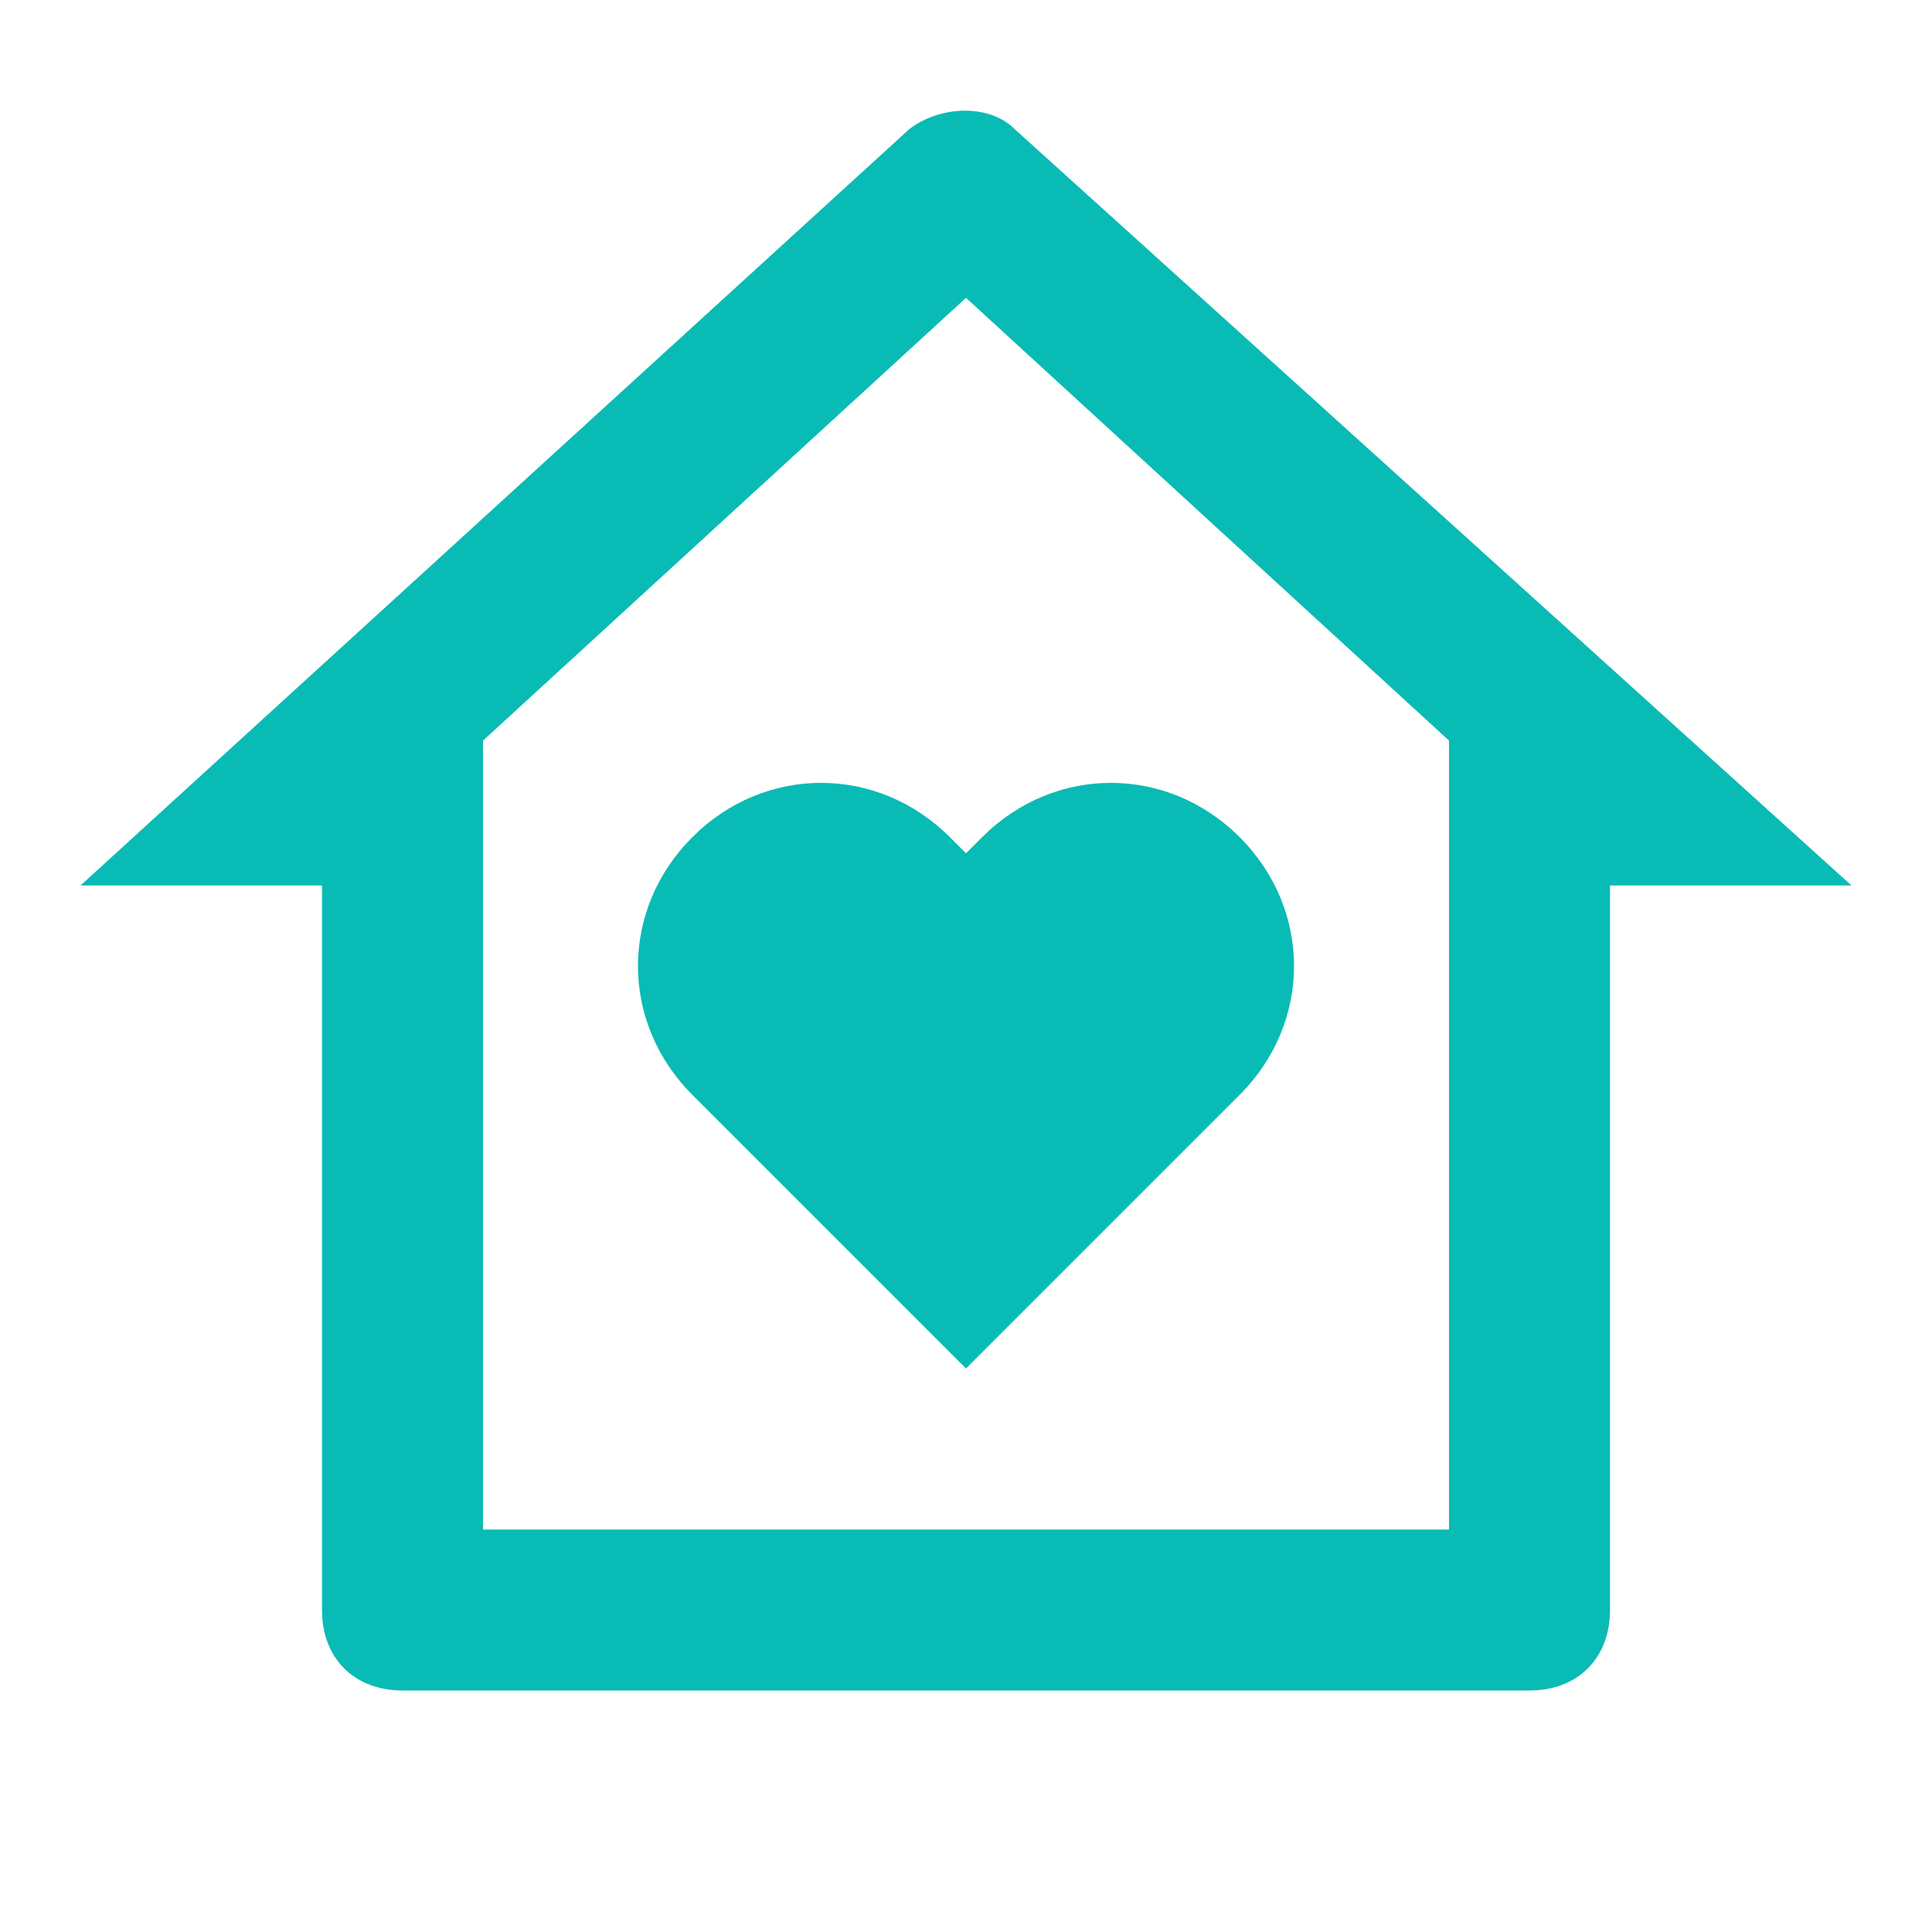
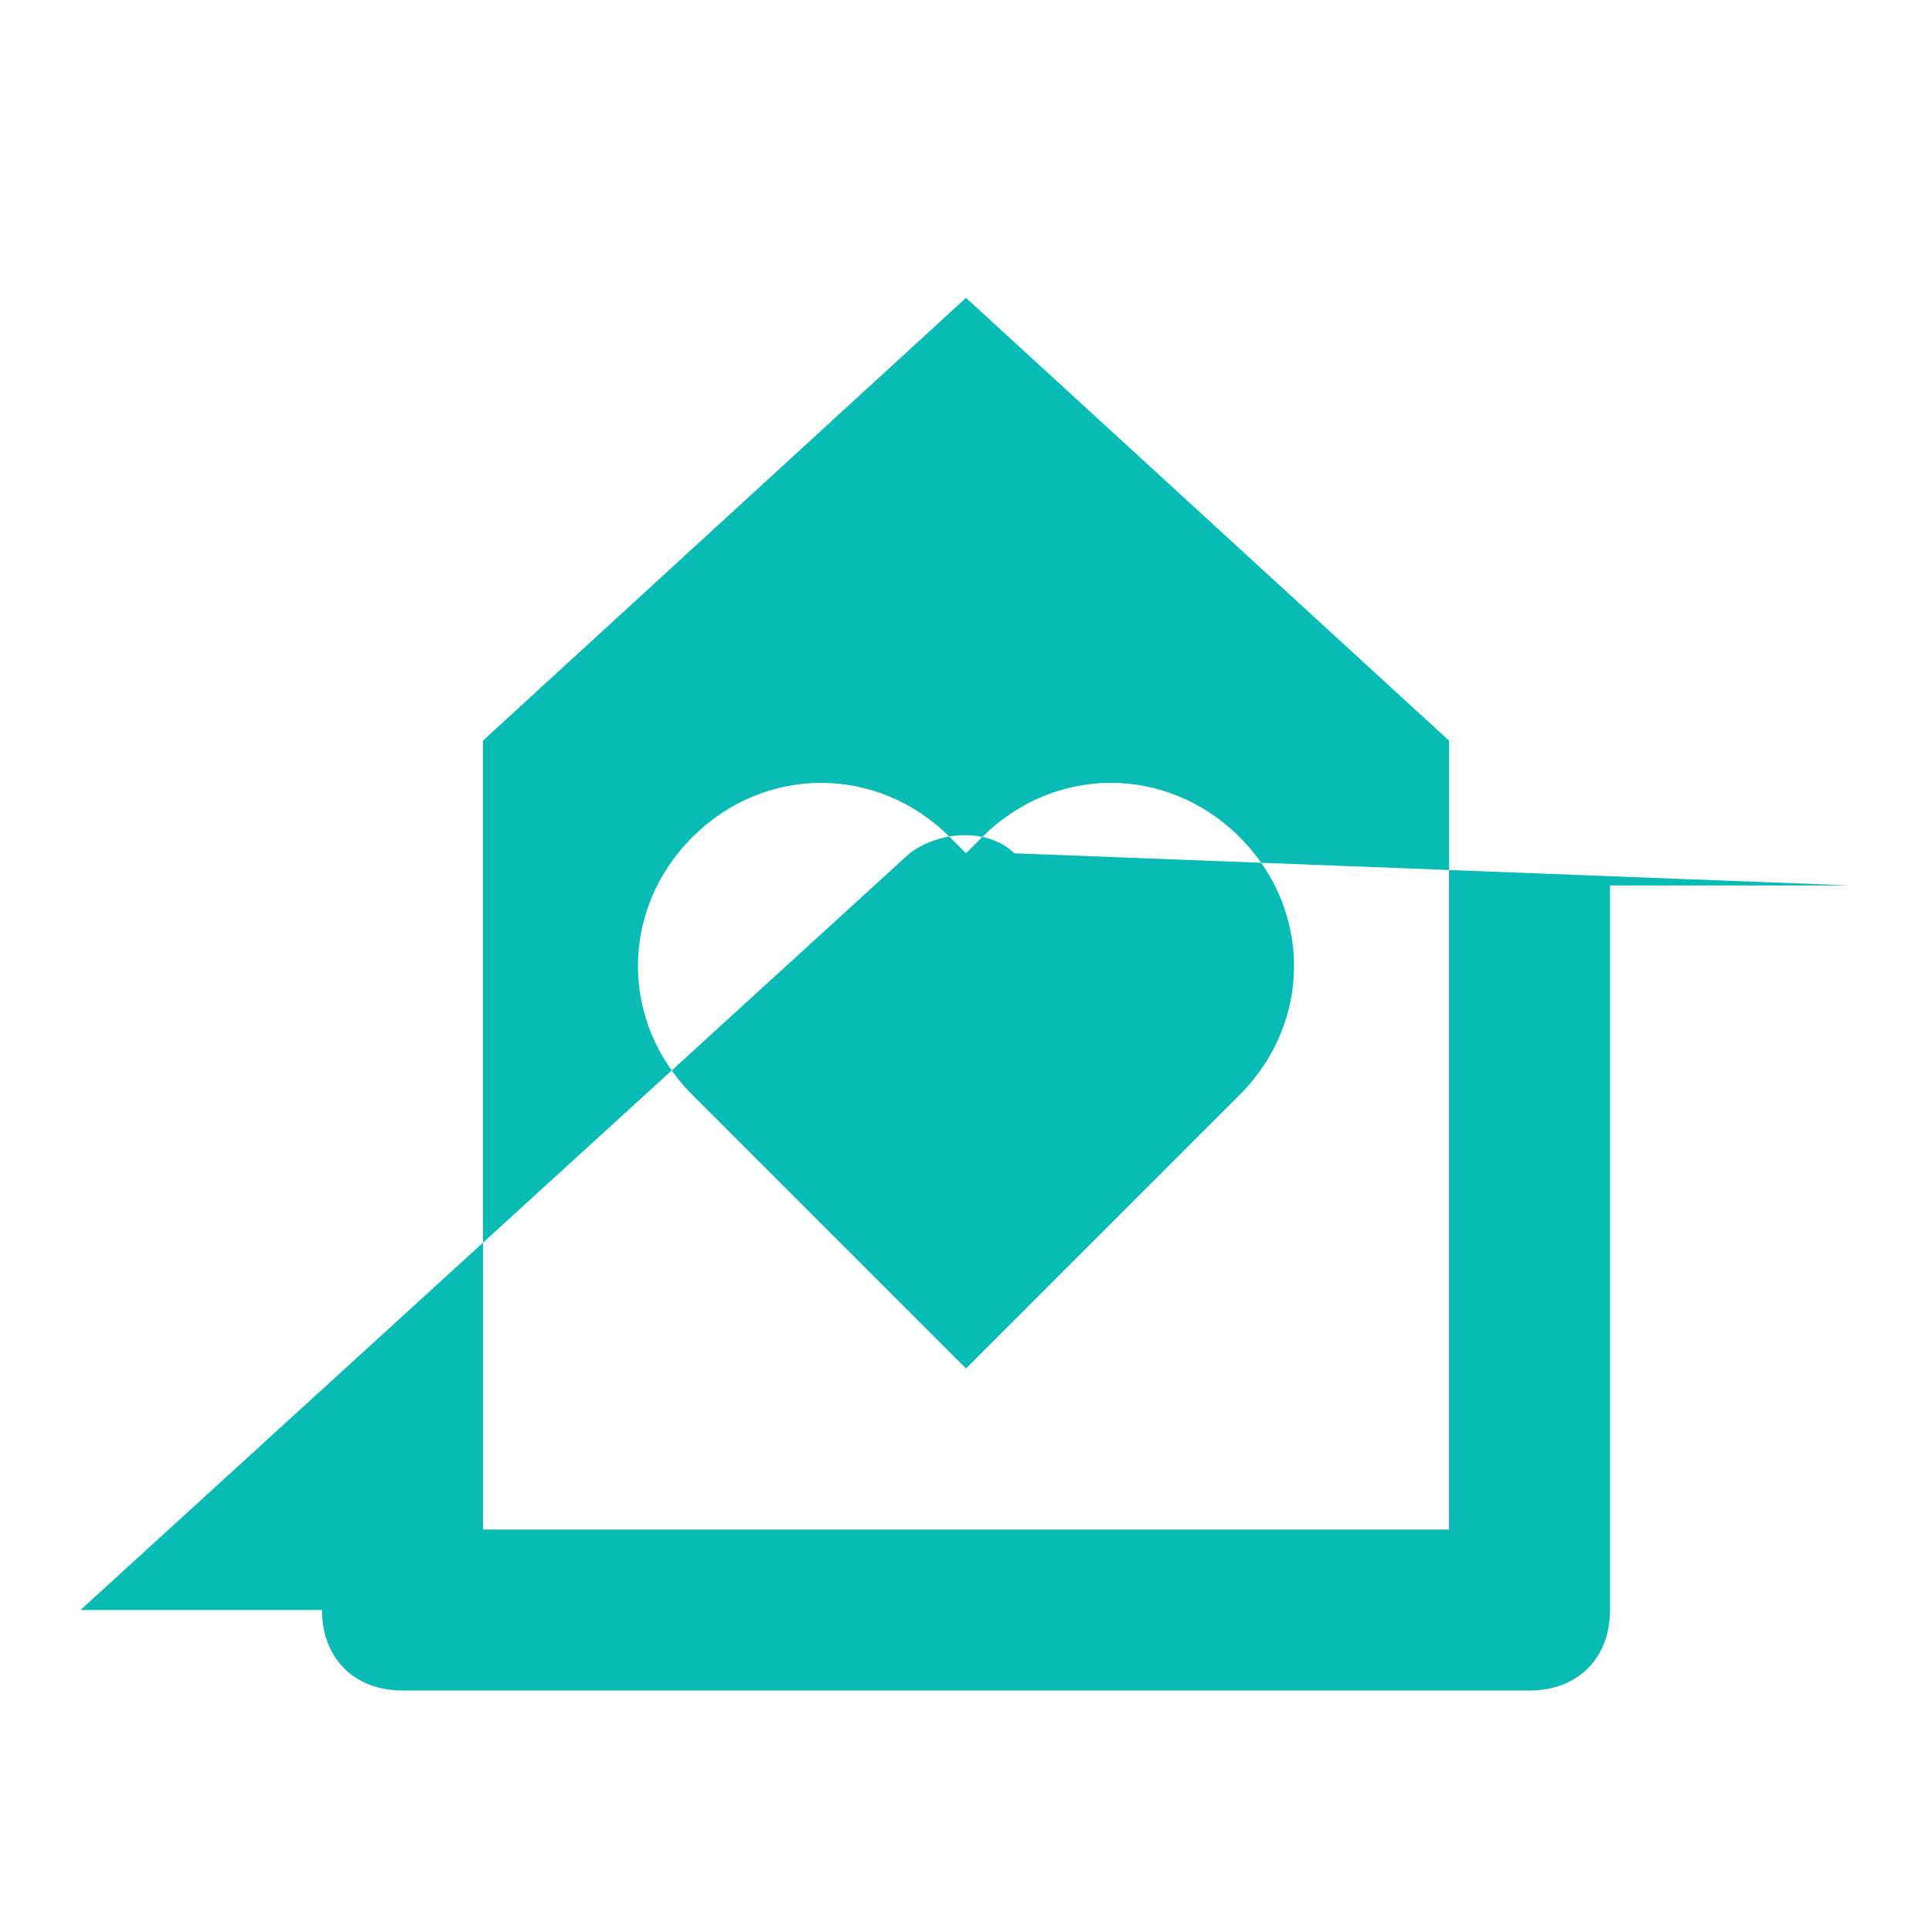
<svg xmlns="http://www.w3.org/2000/svg" id="Layer_1" viewBox="0 0 24 24" style="enable-background:new 0 0 24 24;">
  <style>.st0{fill:#09BBB5;}</style>
-   <path class="st0" d="M20 20c0 .6-.4 1-1 1H5c-.6.0-1-.4-1-1v-9H1l10.3-9.4c.4-.3 1-.3 1.3.0L23 11h-3v9zm-2-1V9.2l-6-5.5L6 9.2V19H18zm-6-2-3.4-3.4c-.9-.9-.9-2.3.0-3.2.9-.9 2.3-.9 3.2.0l.2.2.2-.2c.9-.9 2.3-.9 3.2.0s.9 2.3.0 3.2L12 17z" />
+   <path class="st0" d="M20 20c0 .6-.4 1-1 1H5c-.6.0-1-.4-1-1H1l10.3-9.4c.4-.3 1-.3 1.3.0L23 11h-3v9zm-2-1V9.2l-6-5.5L6 9.2V19H18zm-6-2-3.4-3.4c-.9-.9-.9-2.3.0-3.2.9-.9 2.3-.9 3.2.0l.2.2.2-.2c.9-.9 2.3-.9 3.2.0s.9 2.3.0 3.2L12 17z" />
</svg>